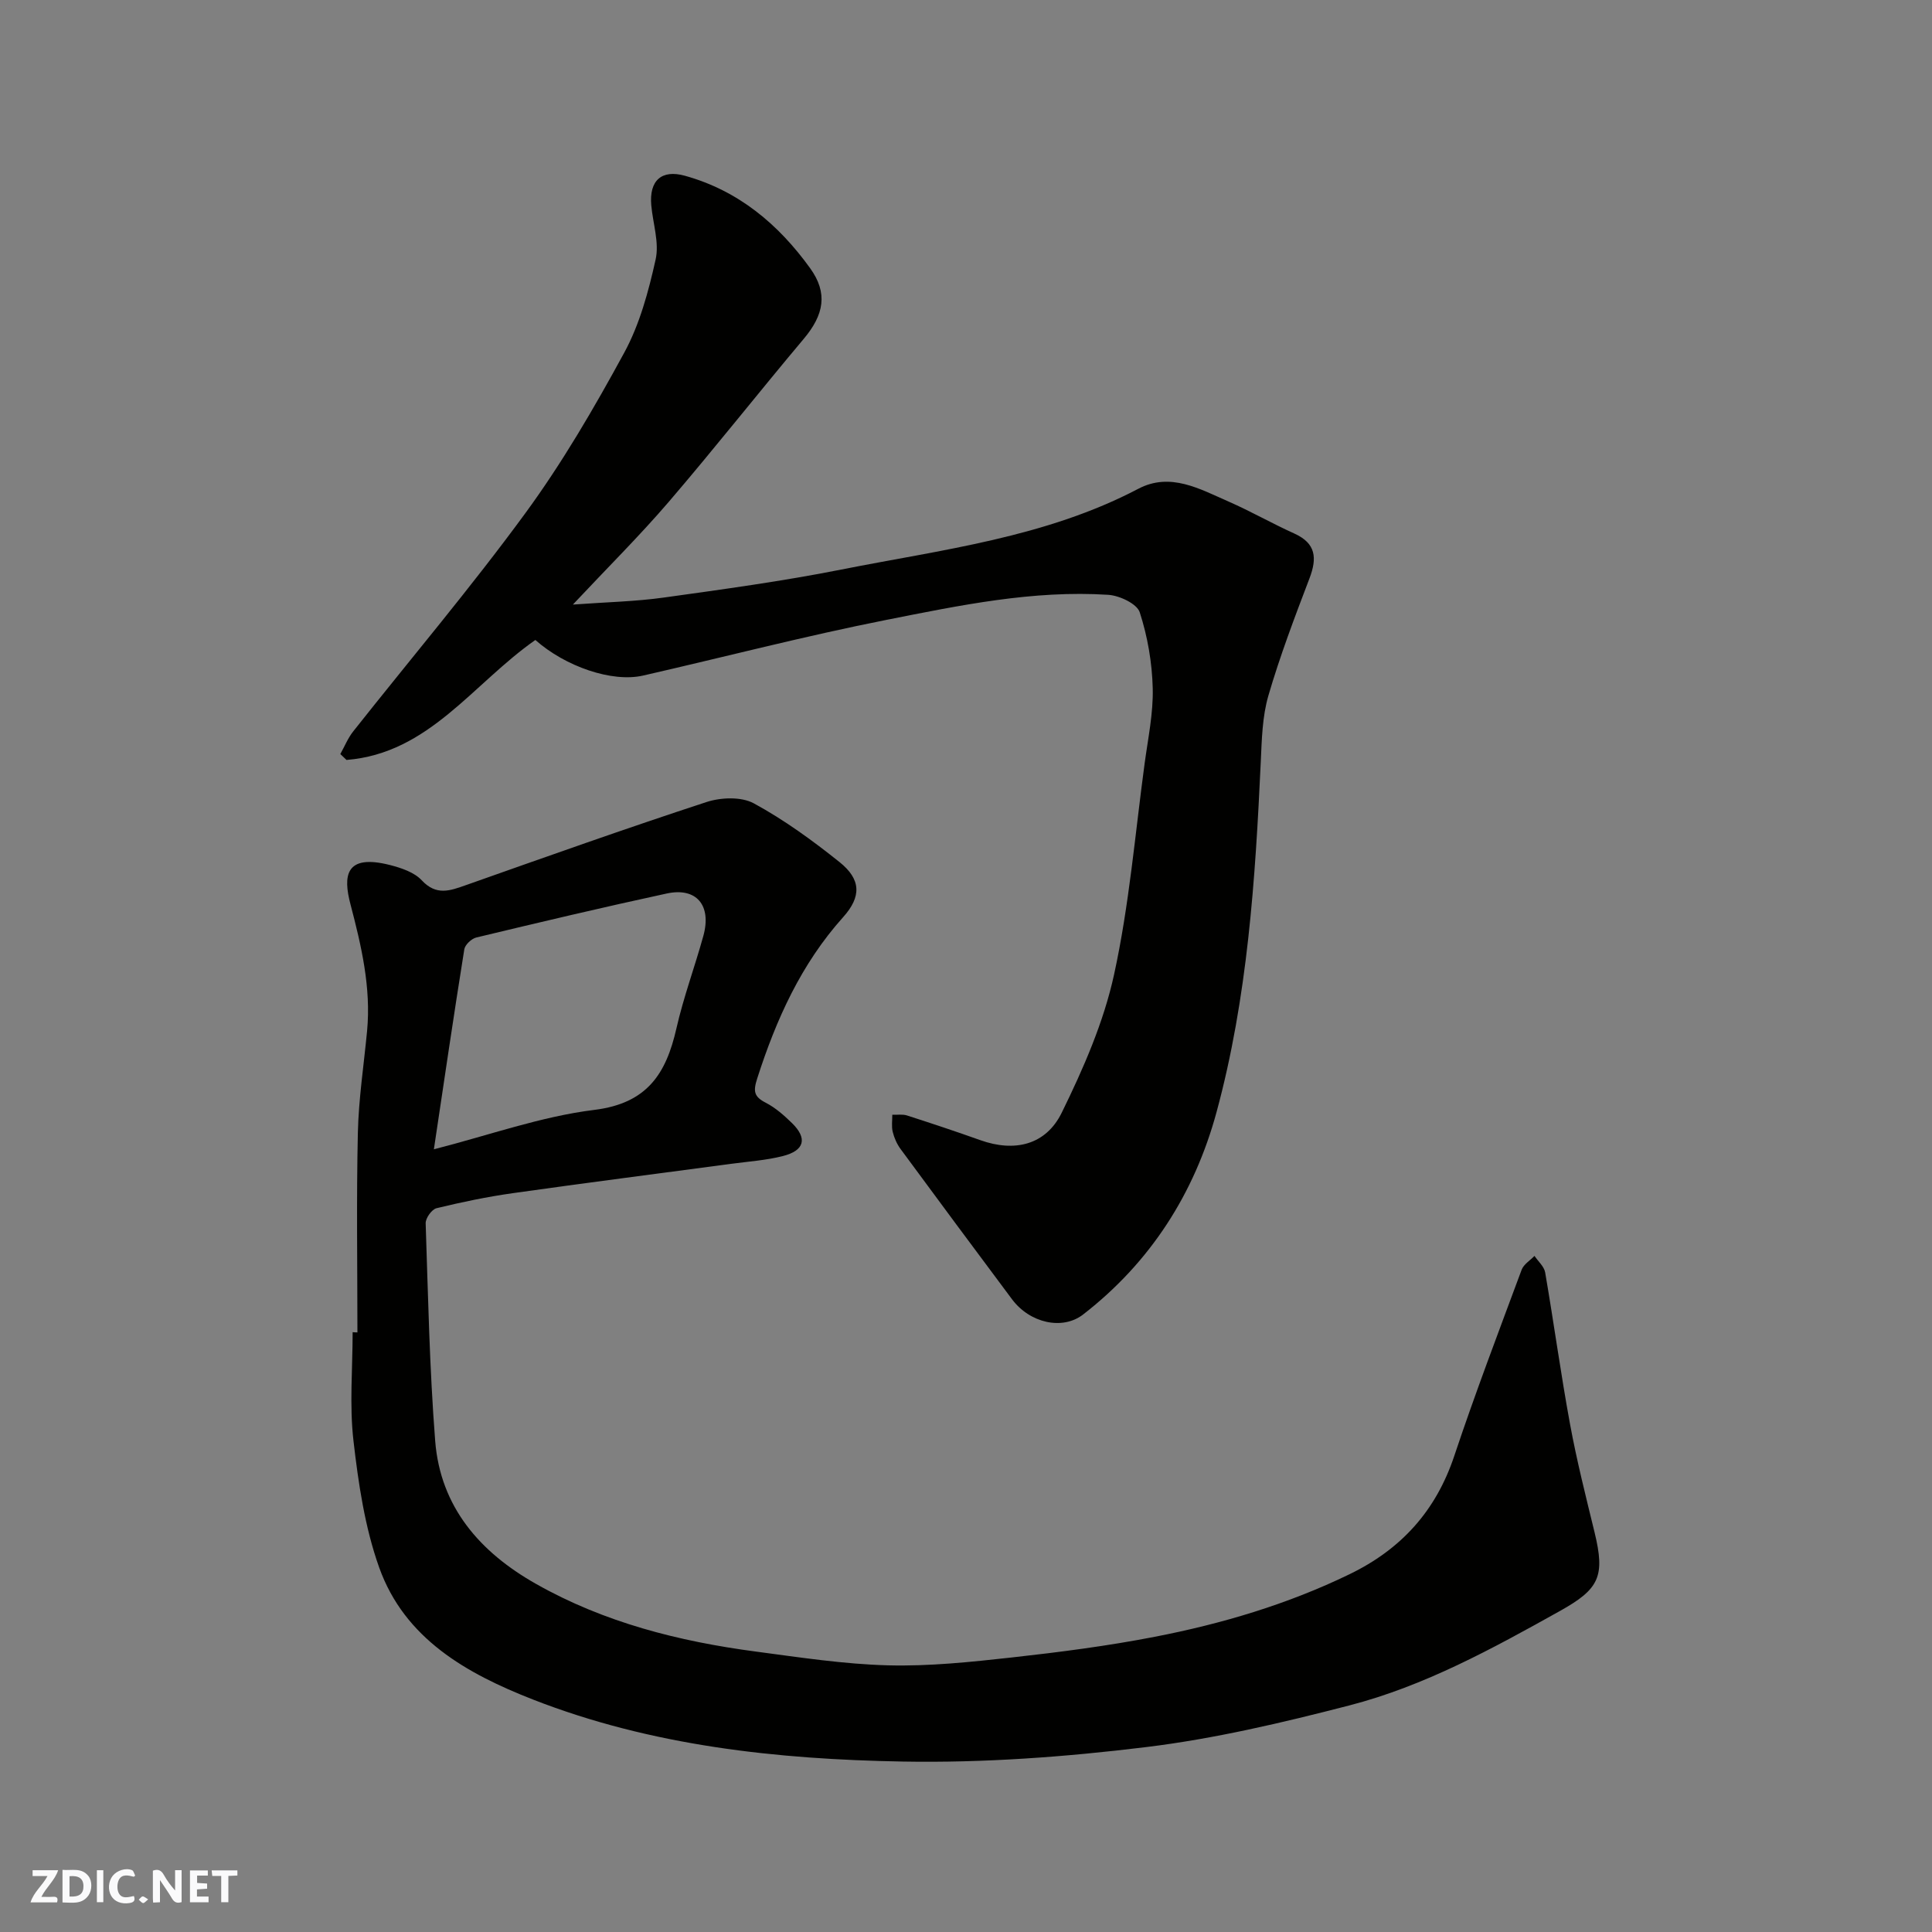
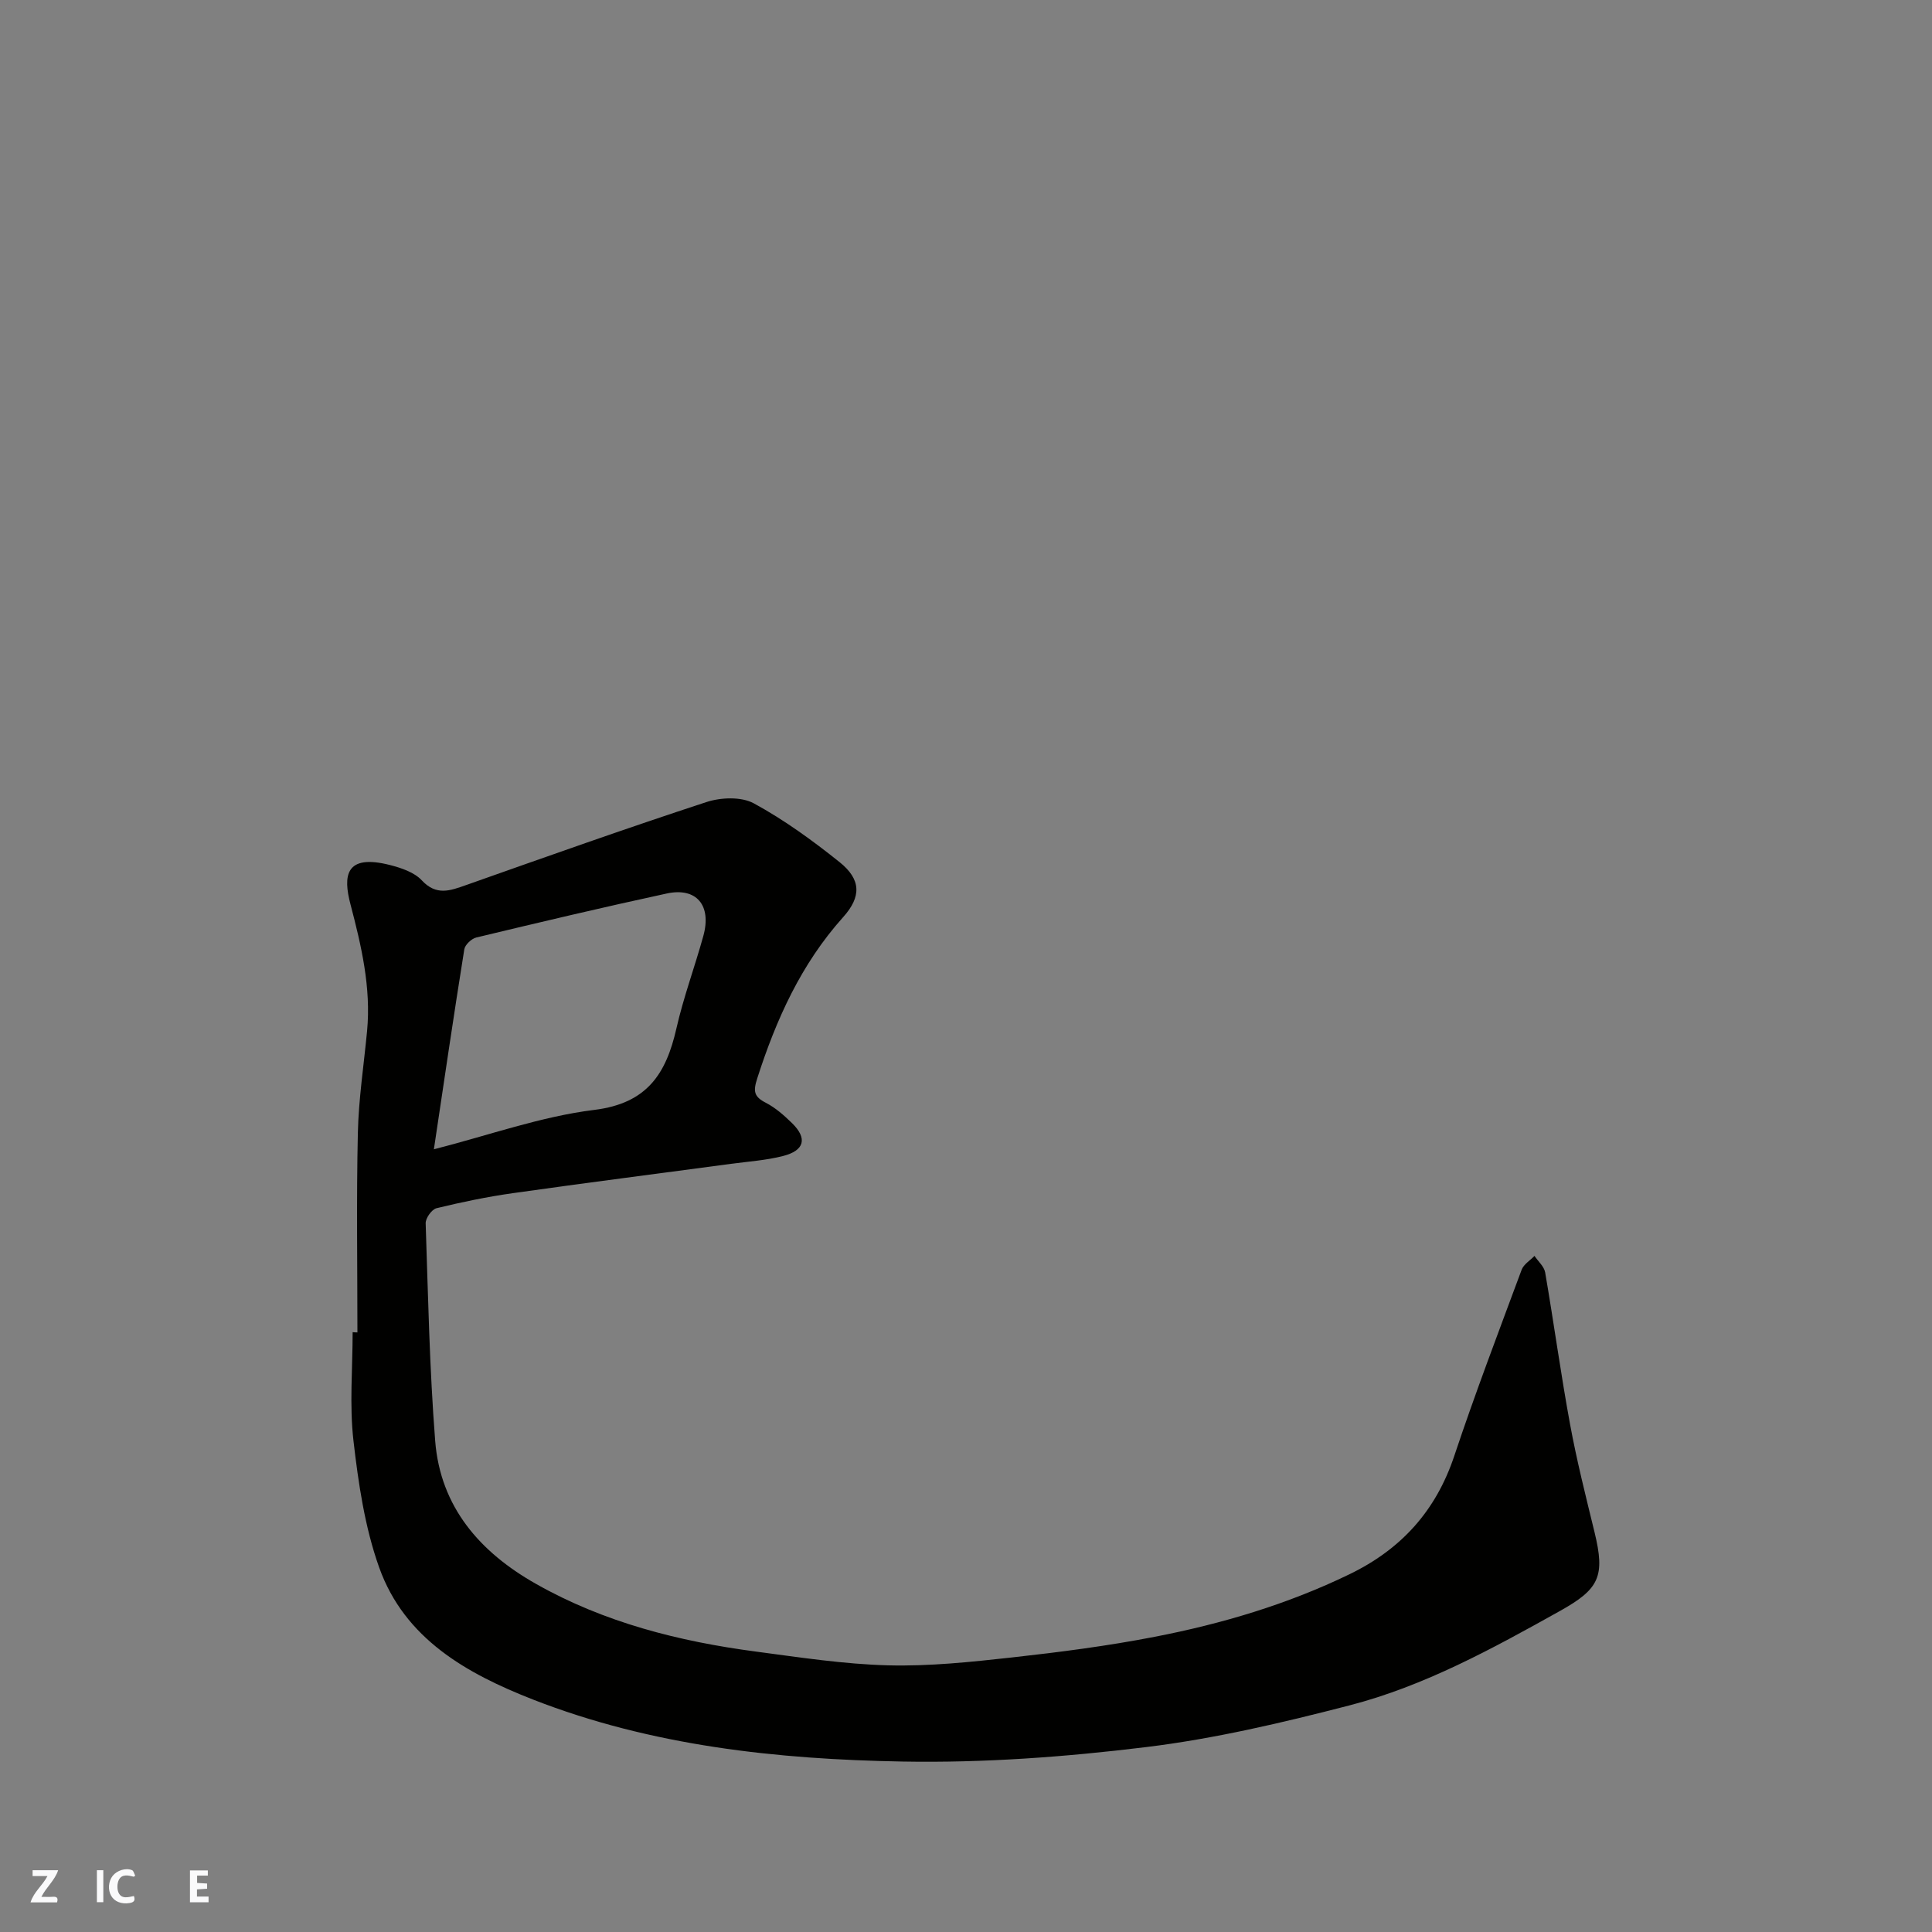
<svg xmlns="http://www.w3.org/2000/svg" enable-background="new 0 0 400 400" viewBox="0 0 400 400">
  <rect x="0" y="0" width="400" height="400" fill="#808080" stroke="none" />
  <g fill="#fafafb">
-     <path d="m37.59 393.81c-.92.31-1.52.05-2-.78-.7-1.2-1.52-2.34-2.47-3.78v4.59c-.55.03-.95.05-1.41.07-.03-.37-.06-.64-.06-.91 0-1.91 0-3.81 0-5.7 1.13-.41 1.77-.03 2.29.91.62 1.11 1.38 2.14 2.31 3.19v-4.2h1.35v6.61z" />
-     <path d="m12.94 393.88v-6.75c1.9.19 3.93-.54 5.37 1.29.8 1.01.78 2.88.03 3.97-1.37 1.97-3.4 1.51-5.4 1.49m1.45-1.22c2.04.12 2.92-.58 2.89-2.21-.03-1.51-.98-2.19-2.89-2z" />
    <path d="m11.81 393.87h-5.49c.68-2.18 2.47-3.48 3.51-5.45h-3.08v-1.21h5.29c-.71 2.13-2.44 3.48-3.47 5.51.86 0 1.63.04 2.39-.01.79-.05 1.14.21.85 1.16" />
    <path d="m39.33 393.86v-6.61h3.7v1.07h-2.22v1.52c.68.04 1.34.09 2.07.13v1.07c-.72.05-1.38.09-2.1.14v1.48h2.4v1.19h-3.85z" />
    <path d="m27.71 388.56c-1.15-.3-2.46-.61-3.1.64-.37.73-.41 1.93-.06 2.67.63 1.35 1.99.93 3.17.68.35.94-.01 1.32-.93 1.46-1.62.25-3.05-.27-3.76-1.48-.73-1.24-.6-3.03.31-4.17.88-1.11 2.71-1.7 4-1.16.32.13.44.74.65 1.12-.1.08-.19.16-.28.24" />
-     <path d="m49.15 387.24v1.07c-.59.02-1.17.05-1.87.08v5.44h-1.48v-5.44h-1.85c-.05-.4-.08-.73-.13-1.15z" />
    <path d="m20.06 387.21h1.33v6.62h-1.33z" />
-     <path d="m30.68 393.25c-.49.38-.8.79-1.05.76-.32-.05-.6-.45-.9-.7.26-.24.51-.64.8-.67.29-.04.62.3 1.15.61" />
  </g>
  <path d="m74 275.86c0-13.77-.22-27.54.09-41.3.16-7.05 1.24-14.07 1.91-21.1.85-9.01-1.19-17.66-3.44-26.24-1.52-5.79-1.18-10.52 8.2-8.12 2.33.6 5 1.49 6.55 3.15 3.03 3.26 5.86 2.17 9.18 1 16.55-5.85 33.09-11.73 49.76-17.19 2.99-.98 7.23-1.15 9.83.27 6.27 3.41 12.14 7.68 17.74 12.16 4.47 3.58 4.56 7.14.74 11.4-8.7 9.7-13.86 21.16-17.79 33.4-.86 2.67-.67 3.77 1.79 5.03 2 1.03 3.79 2.62 5.42 4.21 3.23 3.16 2.6 5.68-1.9 6.82-3.46.88-7.09 1.12-10.65 1.6-15.08 2.02-30.17 3.95-45.24 6.08-5.32.75-10.6 1.85-15.82 3.12-.98.24-2.28 2.07-2.24 3.12.5 15.03.8 30.08 1.97 45.06 1.08 13.71 9.3 23.06 20.88 29.6 14.12 7.99 29.57 11.9 45.51 14.01 9.1 1.2 18.23 2.61 27.38 2.85 8.52.22 17.12-.69 25.62-1.63 9.9-1.1 19.82-2.38 29.59-4.28 13.92-2.7 27.47-6.72 40.32-12.95 10.72-5.19 17.9-13.13 21.7-24.52 4.32-12.95 9.19-25.72 13.94-38.52.42-1.13 1.75-1.92 2.66-2.87.76 1.14 2 2.2 2.21 3.43 1.8 10.46 3.23 20.98 5.15 31.41 1.38 7.51 3.26 14.94 5.07 22.36 2.23 9.15 1 11.76-7.15 16.31-13.99 7.81-28.08 15.55-43.65 19.57-13.85 3.58-27.9 6.89-42.07 8.62-16.67 2.04-33.58 3.29-50.35 2.99-26.06-.46-52-3.24-76.59-12.85-13.69-5.36-26.54-12.55-31.82-27.34-2.97-8.33-4.3-17.39-5.32-26.24-.85-7.4-.17-14.98-.17-22.47.33.04.66.05.99.05zm15.83-37.91c11.48-2.93 22.2-6.8 33.23-8.16 10.94-1.35 14.85-7.49 16.98-16.85 1.47-6.48 3.81-12.76 5.58-19.17 1.75-6.33-1.42-10.11-7.58-8.78-13.19 2.85-26.32 5.96-39.43 9.11-.99.24-2.33 1.5-2.48 2.44-2.17 13.51-4.15 27.05-6.3 41.41z" fill="#010100" />
-   <path d="m110.84 132.5c-12.99 9.09-22.02 23.47-39.1 24.84-.43-.41-.85-.81-1.28-1.22.88-1.57 1.56-3.29 2.66-4.68 11.89-15.04 24.3-29.69 35.61-45.14 7.68-10.48 14.28-21.83 20.5-33.26 3.21-5.89 5.04-12.7 6.51-19.31.78-3.5-.56-7.46-.9-11.22-.46-5.18 2.16-7.46 6.97-6.12 11.08 3.08 19.36 10.04 25.92 19.14 3.71 5.14 2.89 9.62-1.33 14.63-9.39 11.17-18.43 22.65-27.93 33.73-6.02 7.02-12.61 13.55-19.86 21.28 6.96-.51 12.93-.63 18.81-1.45 12.28-1.71 24.6-3.39 36.76-5.8 20.87-4.14 42.22-6.61 61.51-16.73 6.63-3.48 12.74.06 18.69 2.66 4.61 2.02 9 4.54 13.59 6.61 4.51 2.04 4.74 5.08 3.15 9.27-3.06 8.02-6.12 16.08-8.52 24.31-1.26 4.34-1.36 9.09-1.57 13.67-1.13 24.43-2.73 48.85-9.16 72.55-4.57 16.82-13.67 31.08-27.62 41.89-4.28 3.32-11.05 1.78-14.73-3.16-7.72-10.34-15.41-20.7-23.06-31.09-.76-1.03-1.32-2.3-1.63-3.55-.28-1.12-.08-2.36-.09-3.55 1.01.04 2.1-.15 3.03.14 5.1 1.64 10.18 3.33 15.23 5.13 6.98 2.48 13.5 1.08 16.83-5.72 4.48-9.13 8.68-18.73 10.83-28.6 3.13-14.33 4.35-29.08 6.32-43.66.7-5.19 1.81-10.41 1.68-15.59-.13-5.29-1.06-10.71-2.69-15.73-.58-1.78-4.2-3.47-6.53-3.62-15.56-1-30.76 2.19-45.87 5.18-16.91 3.35-33.61 7.7-50.43 11.54-6.43 1.47-16.11-1.88-22.3-7.37z" fill="#010100" />
</svg>